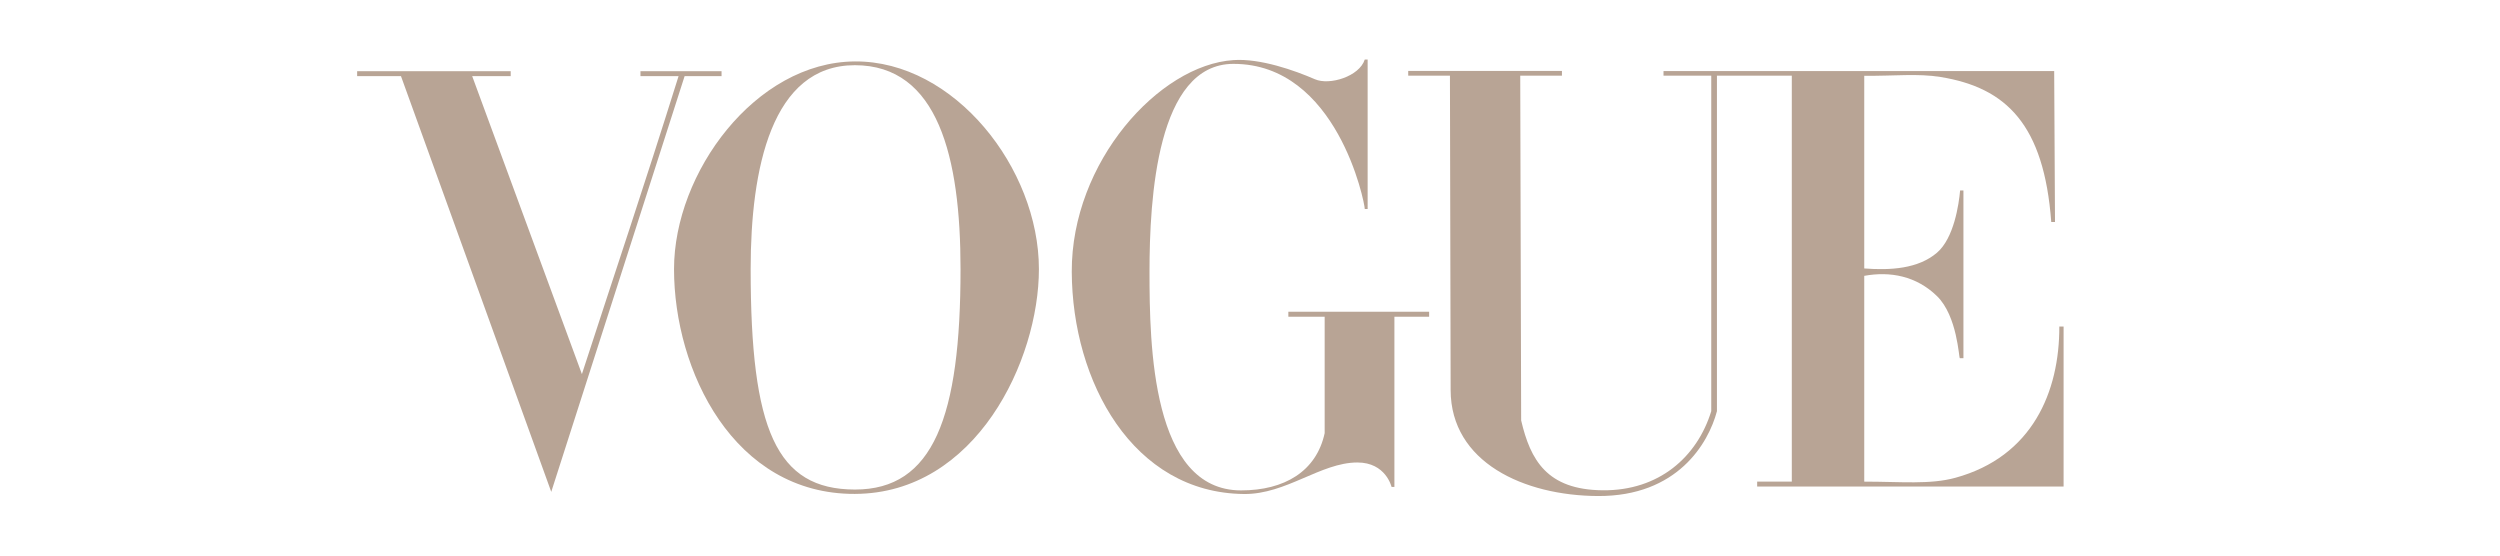
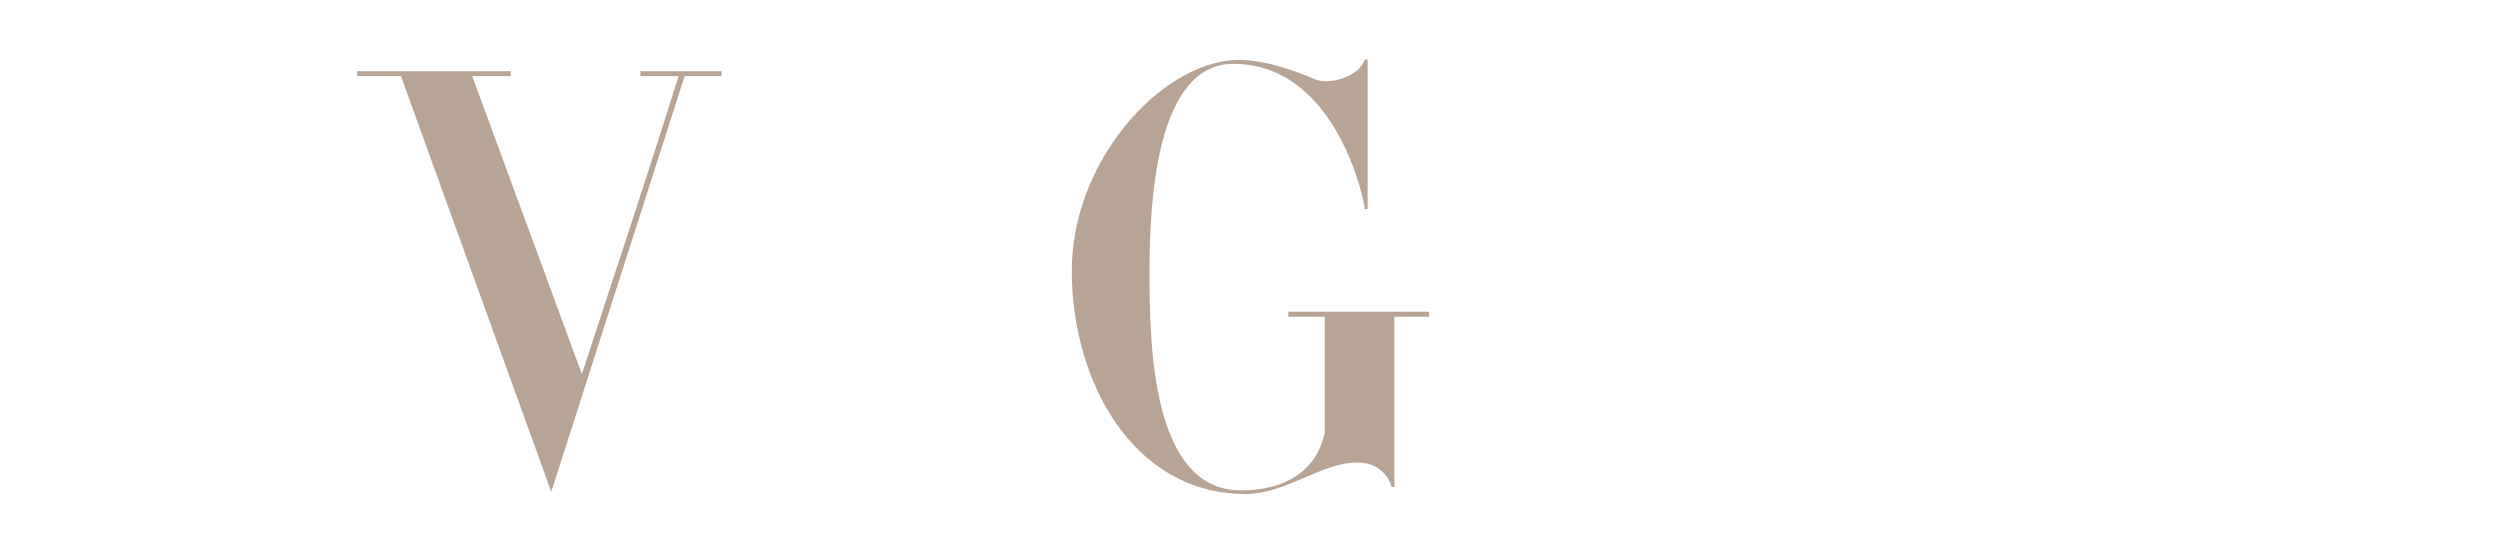
<svg xmlns="http://www.w3.org/2000/svg" width="126" height="28" viewBox="0 0 126 28" fill="none">
-   <path d="M43.084 3.096C38.072 3.131 33.971 8.703 33.971 13.562C33.971 18.676 36.977 24.914 43.084 24.893C49.191 24.873 52.361 18.158 52.361 13.562C52.361 8.486 48.097 3.06 43.084 3.096ZM43.084 3.286C47.28 3.286 48.411 7.92 48.411 13.562C48.411 21.007 47.046 24.68 43.084 24.673C39.122 24.666 37.833 21.66 37.833 13.562C37.833 8.489 38.889 3.286 43.084 3.286Z" fill="#B8A495" />
  <path d="M54.017 13.7C53.994 8.17 58.419 3.272 62.166 3.029C63.519 2.934 65.258 3.553 66.274 3.995C67.011 4.315 68.516 3.851 68.784 3H68.929V10.532H68.784C68.784 10.211 67.389 3.219 62.166 3.219C58.308 3.219 57.935 10.002 57.935 13.7C57.935 17.397 58.047 24.716 62.549 24.716C64.73 24.716 66.345 23.762 66.763 21.831V15.962H64.933V15.712H72.028V15.962H70.278V24.543H70.135C70.135 24.543 69.851 23.305 68.407 23.309C66.562 23.314 64.822 24.918 62.7 24.898C57.09 24.846 54.039 19.229 54.017 13.7Z" fill="#B8A495" />
  <path d="M20.209 3.837H18V3.589H25.739V3.837H23.798L29.328 18.855C31.057 13.531 32.397 9.596 34.2 3.837H32.279V3.589H36.366V3.837H34.505L27.783 24.79L20.209 3.837Z" fill="#B8A495" />
-   <path d="M73.112 19.661L73.077 3.813H70.974V3.576H78.722V3.813H76.62L76.666 21.189C77.132 23.179 77.959 24.688 80.785 24.711C83.611 24.733 85.532 23.039 86.247 20.724V3.813H83.841L83.841 3.583H103.531L103.572 11.19H103.383C103.018 6.279 101.122 4.422 97.808 3.881C96.667 3.694 95.471 3.833 93.958 3.821V13.53C95.275 13.631 96.678 13.548 97.624 12.736C98.484 11.998 98.727 10.291 98.79 9.598H98.957V18.052H98.776C98.724 18.052 98.655 15.93 97.624 14.924C96.586 13.911 95.264 13.662 93.958 13.903V24.274C95.803 24.274 97.274 24.431 98.551 24.08C102.433 23.016 103.8 19.741 103.79 16.456H104.005V24.52H88.561V24.274H90.307V3.813H86.534V20.724C86.106 22.341 84.543 25.018 80.538 25C76.814 24.983 73.12 23.304 73.112 19.661Z" fill="#B8A495" />
</svg>